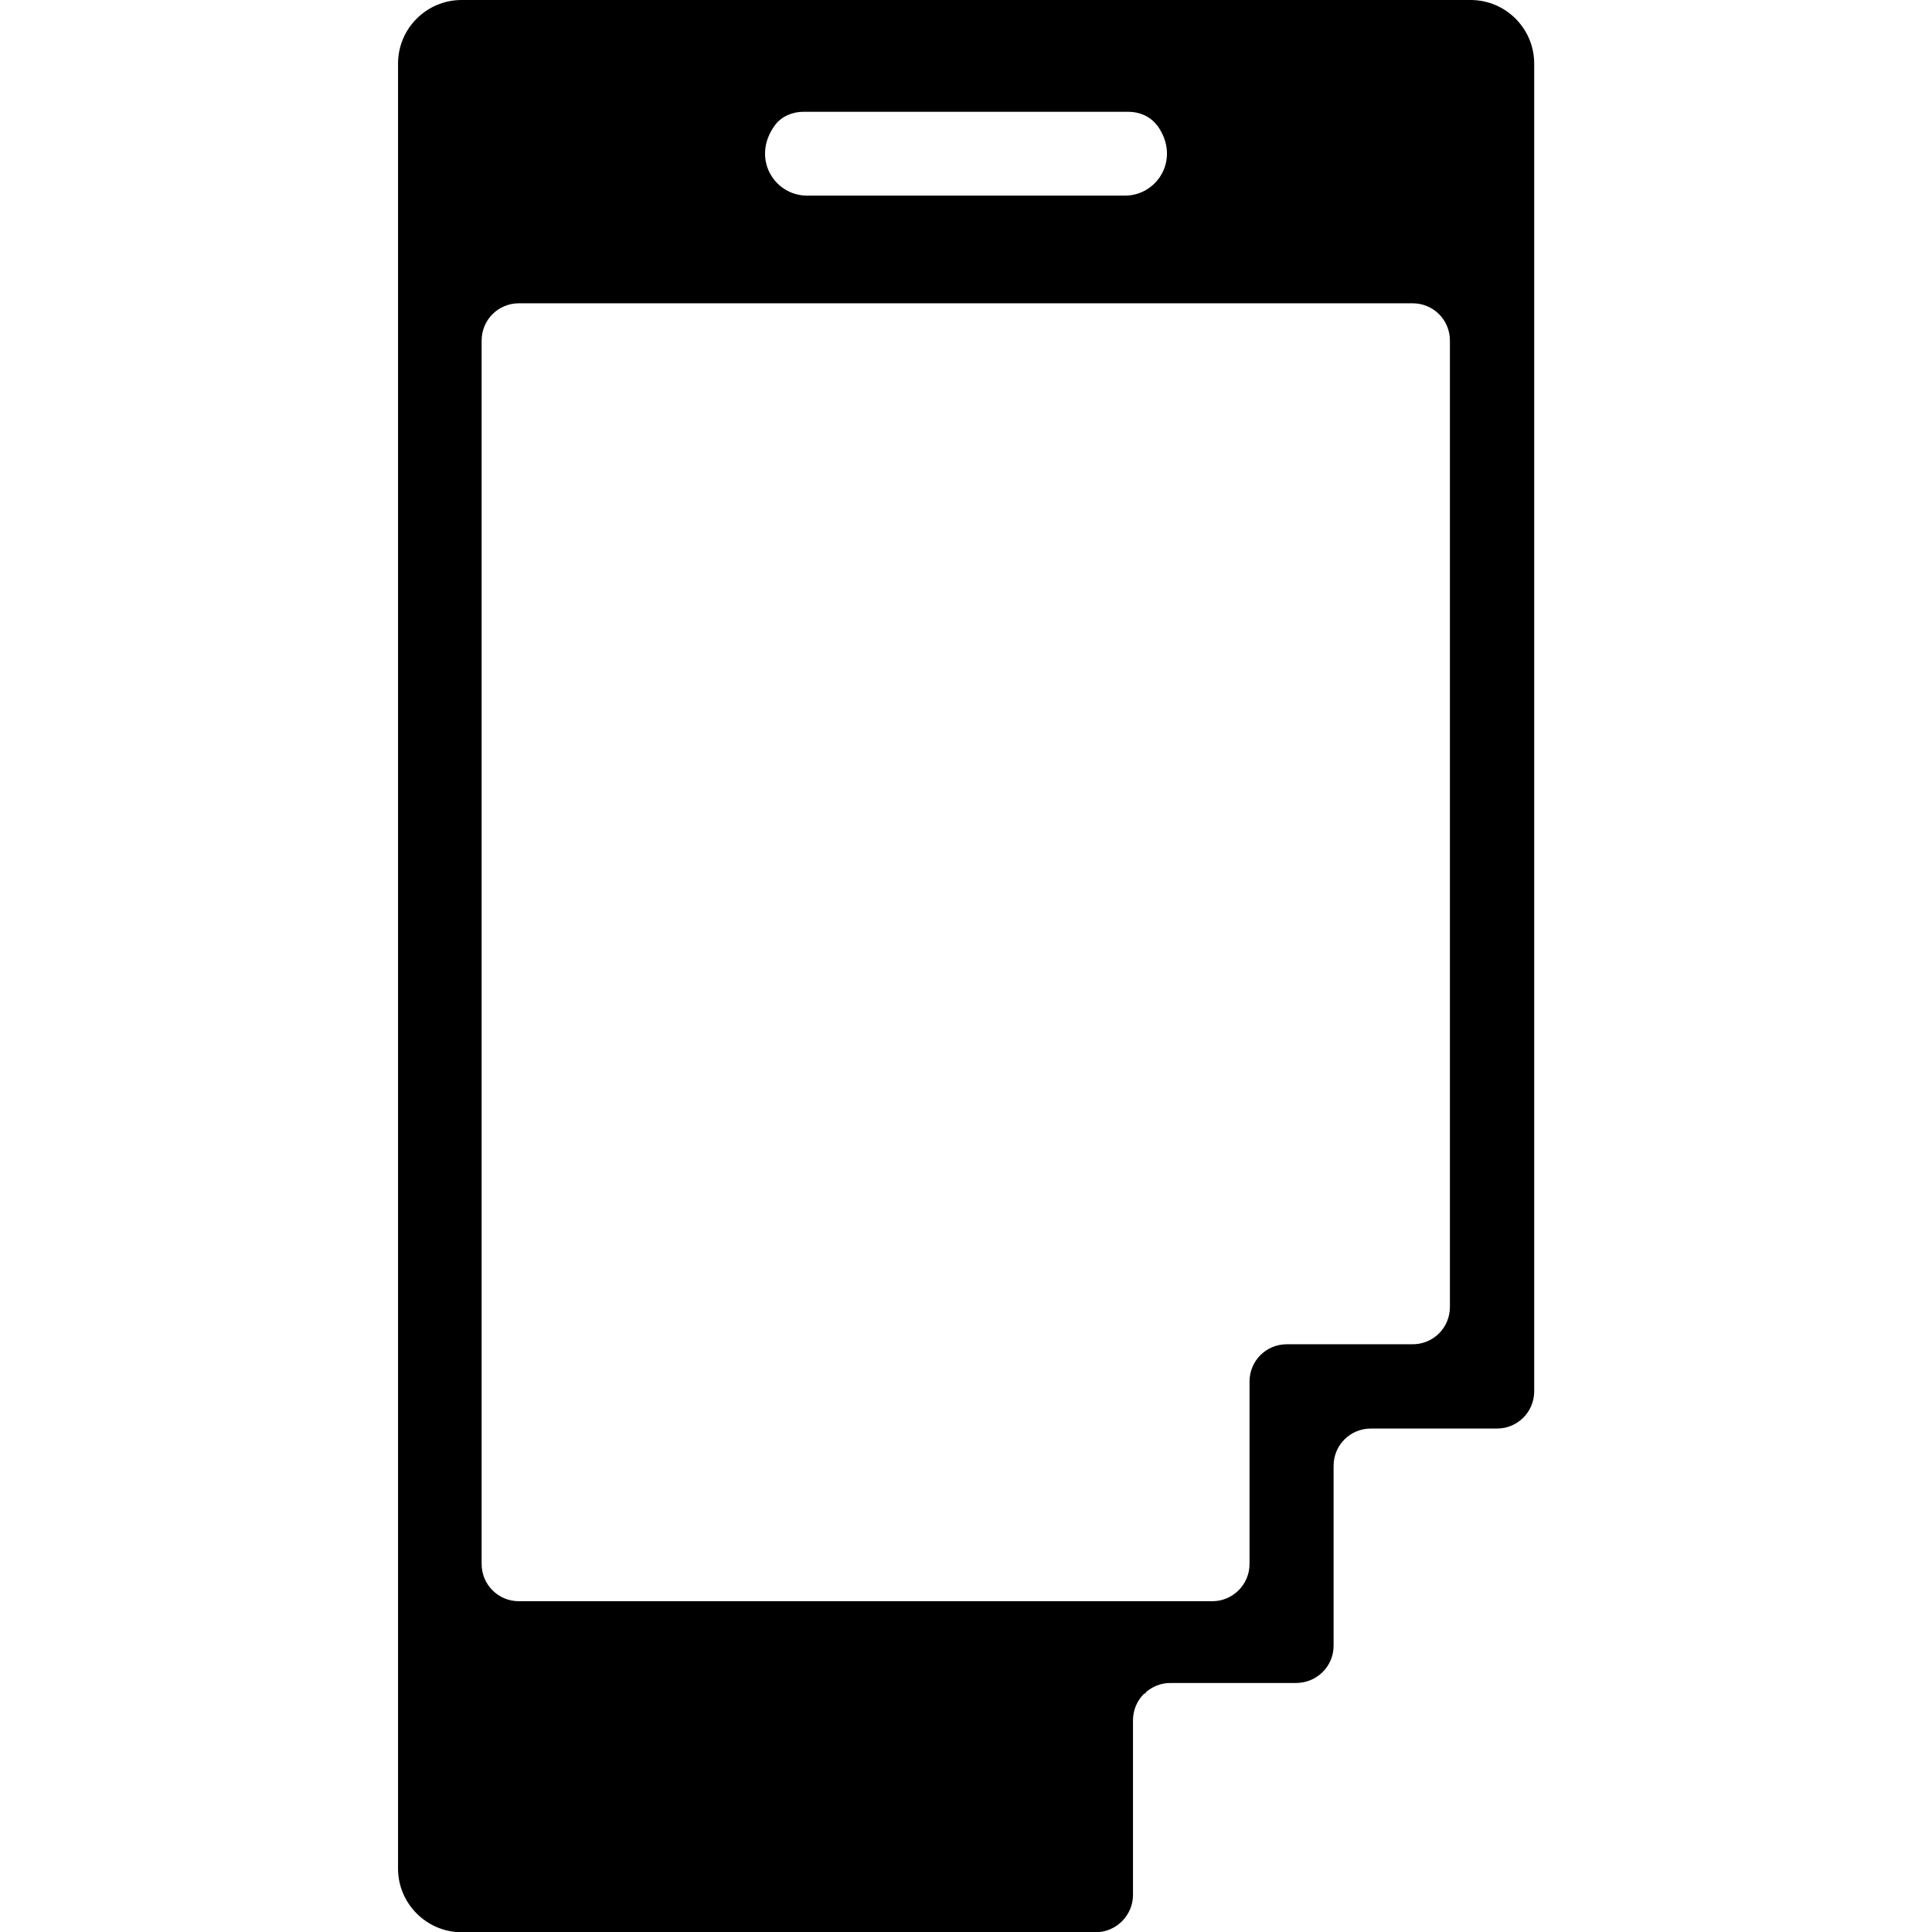
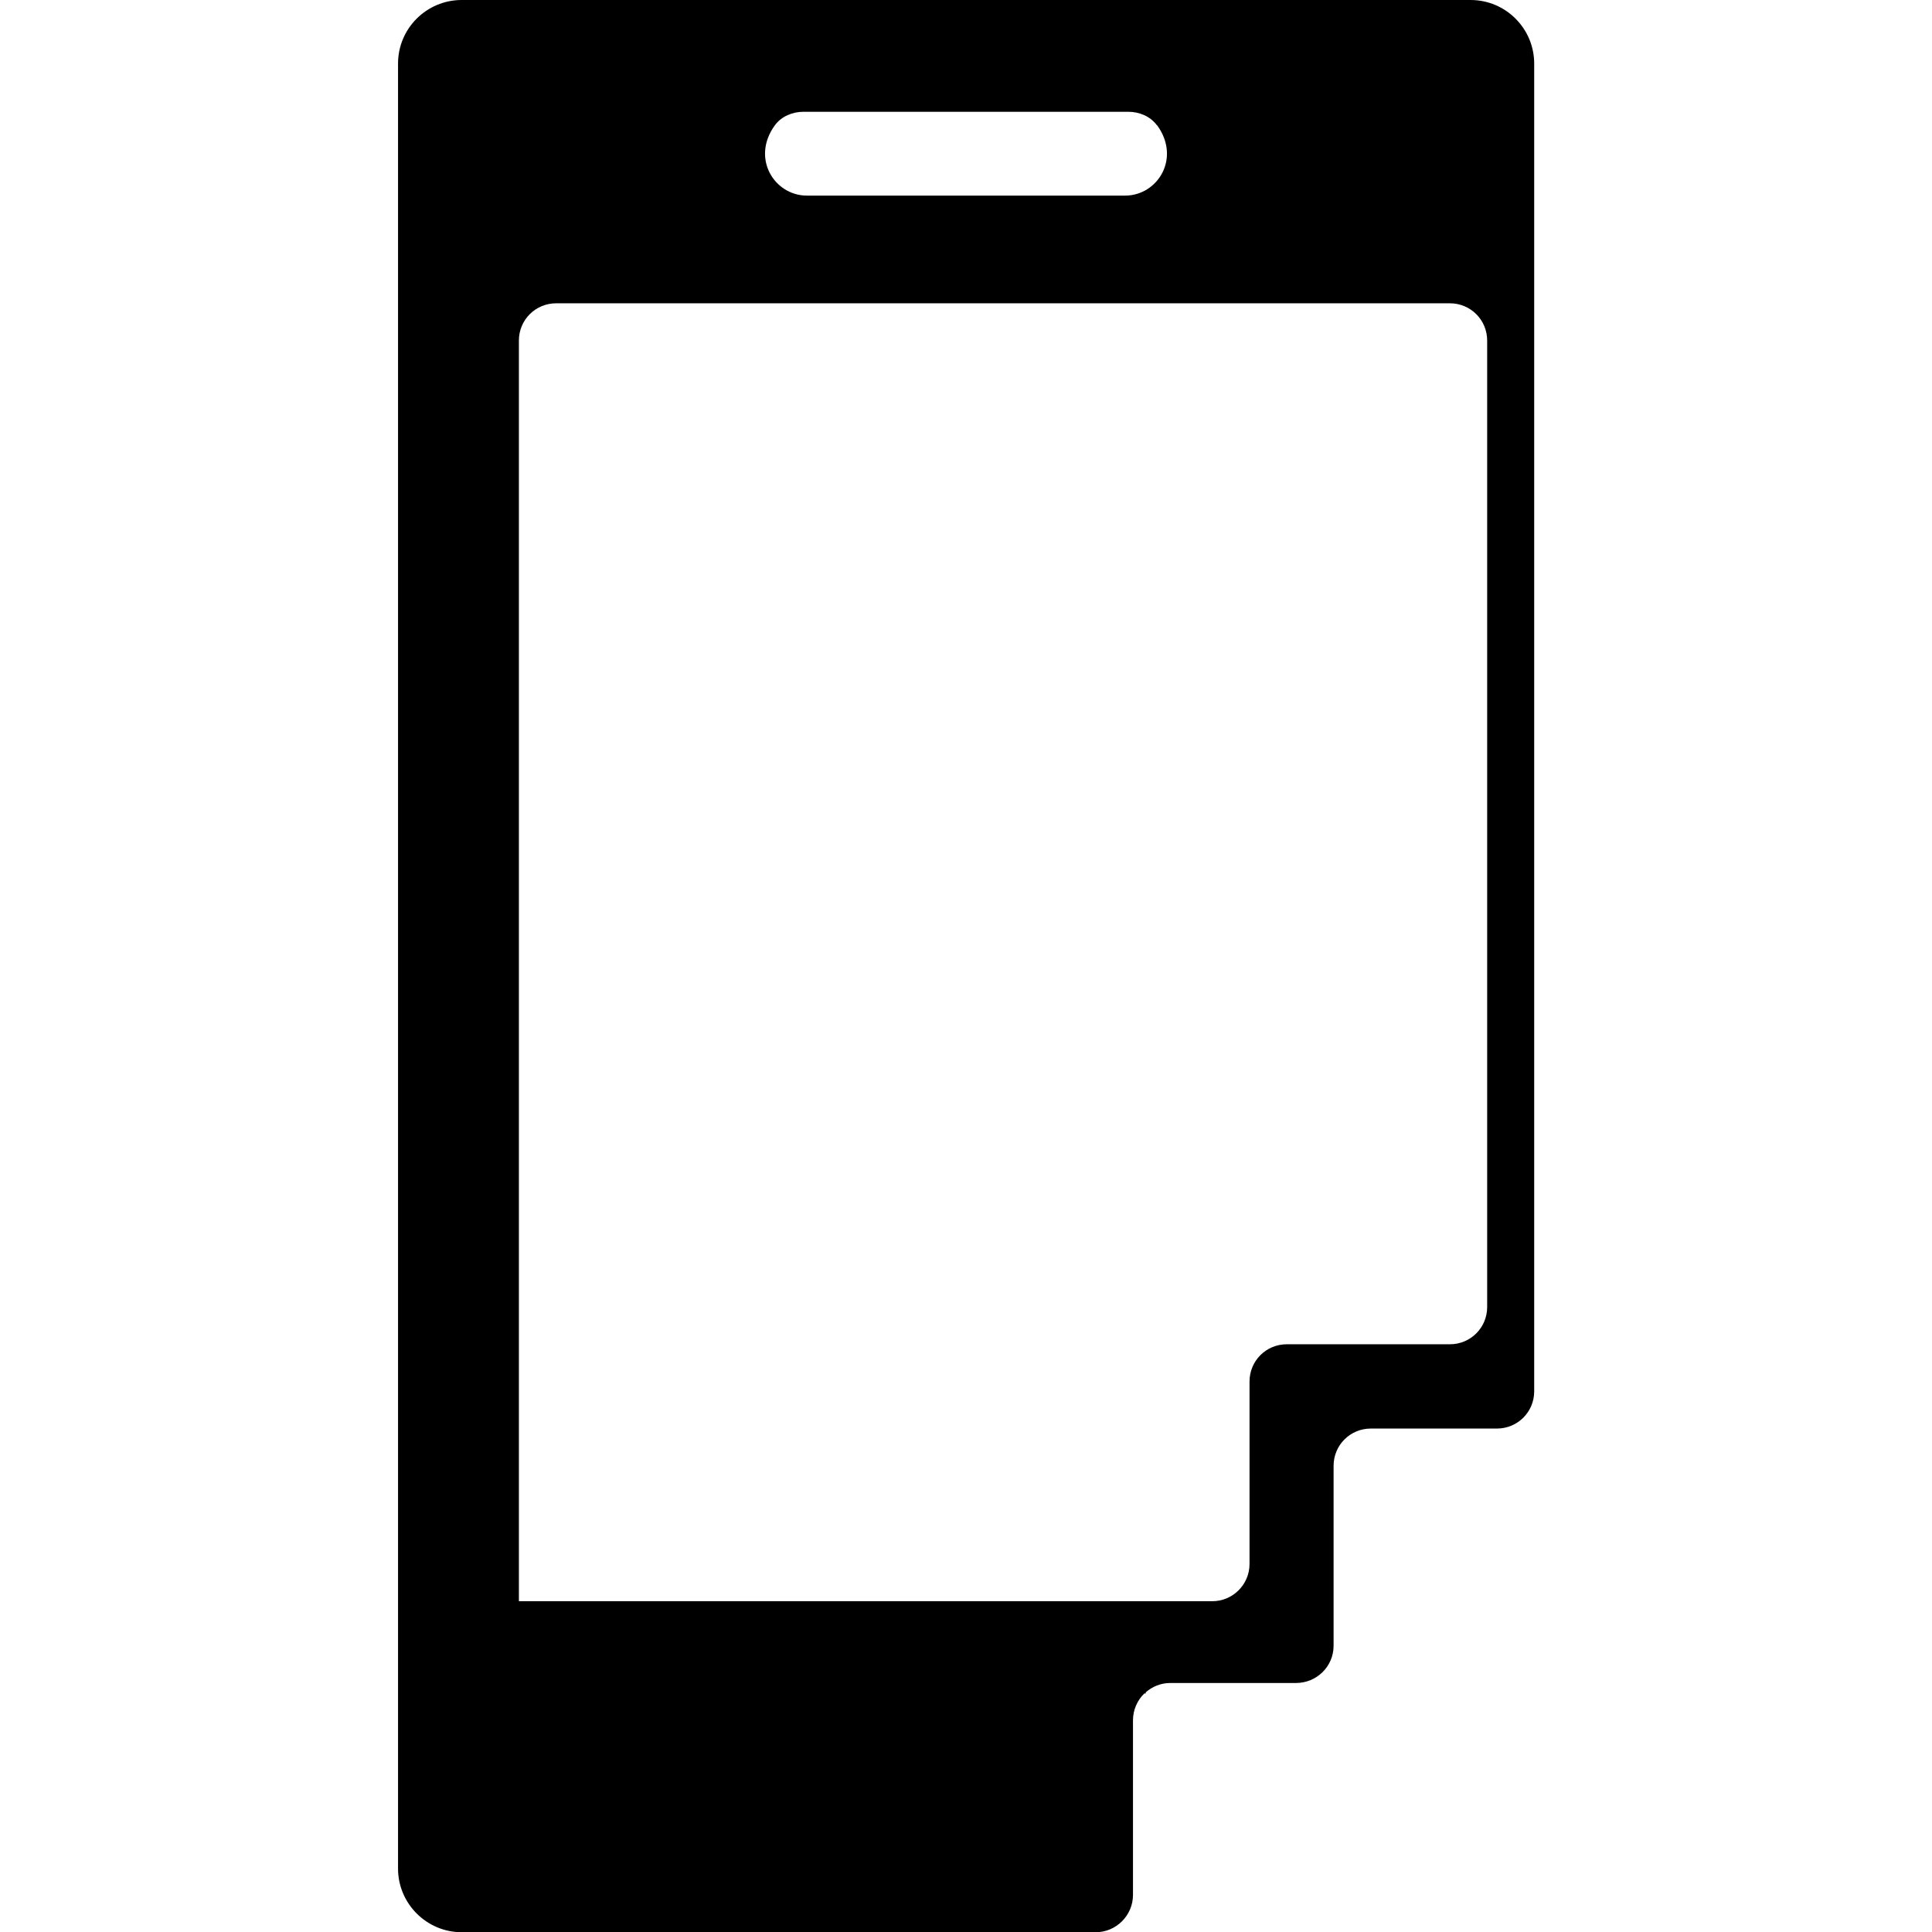
<svg xmlns="http://www.w3.org/2000/svg" id="a" data-name="Ebene 1" viewBox="0 0 85.04 85.04">
-   <path d="M64.72,0H20.32c-1.54,0-2.8,1.25-2.8,2.8v79.45c0,1.54,1.26,2.8,2.8,2.8h27.91c.9,0,1.64-.74,1.64-1.64v-7.68c0-.47.19-.89.5-1.19h.06v-.05c.29-.25.66-.41,1.08-.41h5.53c.92,0,1.66-.73,1.66-1.64v-7.92c0-.91.73-1.64,1.64-1.64h5.55c.91,0,1.64-.73,1.64-1.64V2.8c0-1.54-1.25-2.8-2.8-2.8ZM50.93,5.51c1.06,1.45.03,3.1-1.41,3.1h-14c-1.44,0-2.47-1.65-1.41-3.1.29-.39.77-.59,1.26-.59h14.29c.49,0,.97.2,1.26.59ZM62.19,59.17h-5.55c-.91,0-1.64.73-1.64,1.64v8.03c0,.91-.74,1.64-1.64,1.64h-30.52c-.91,0-1.64-.73-1.64-1.64V14.99c0-.91.73-1.64,1.64-1.64h39.34c.91,0,1.64.73,1.64,1.64v42.54c0,.91-.73,1.64-1.64,1.64Z" />
+   <path d="M64.72,0H20.32c-1.54,0-2.8,1.25-2.8,2.8v79.45c0,1.54,1.26,2.8,2.8,2.8h27.91c.9,0,1.64-.74,1.64-1.64v-7.68c0-.47.19-.89.5-1.19h.06v-.05c.29-.25.66-.41,1.08-.41h5.53c.92,0,1.66-.73,1.66-1.64v-7.92c0-.91.73-1.64,1.64-1.64h5.55c.91,0,1.64-.73,1.64-1.64V2.8c0-1.54-1.25-2.8-2.8-2.8ZM50.93,5.51c1.06,1.45.03,3.1-1.41,3.1h-14c-1.44,0-2.47-1.65-1.41-3.1.29-.39.77-.59,1.26-.59h14.29c.49,0,.97.2,1.26.59ZM62.19,59.17h-5.55c-.91,0-1.64.73-1.64,1.64v8.03c0,.91-.74,1.64-1.64,1.64h-30.52V14.99c0-.91.73-1.64,1.64-1.64h39.34c.91,0,1.64.73,1.64,1.64v42.54c0,.91-.73,1.64-1.64,1.64Z" />
</svg>